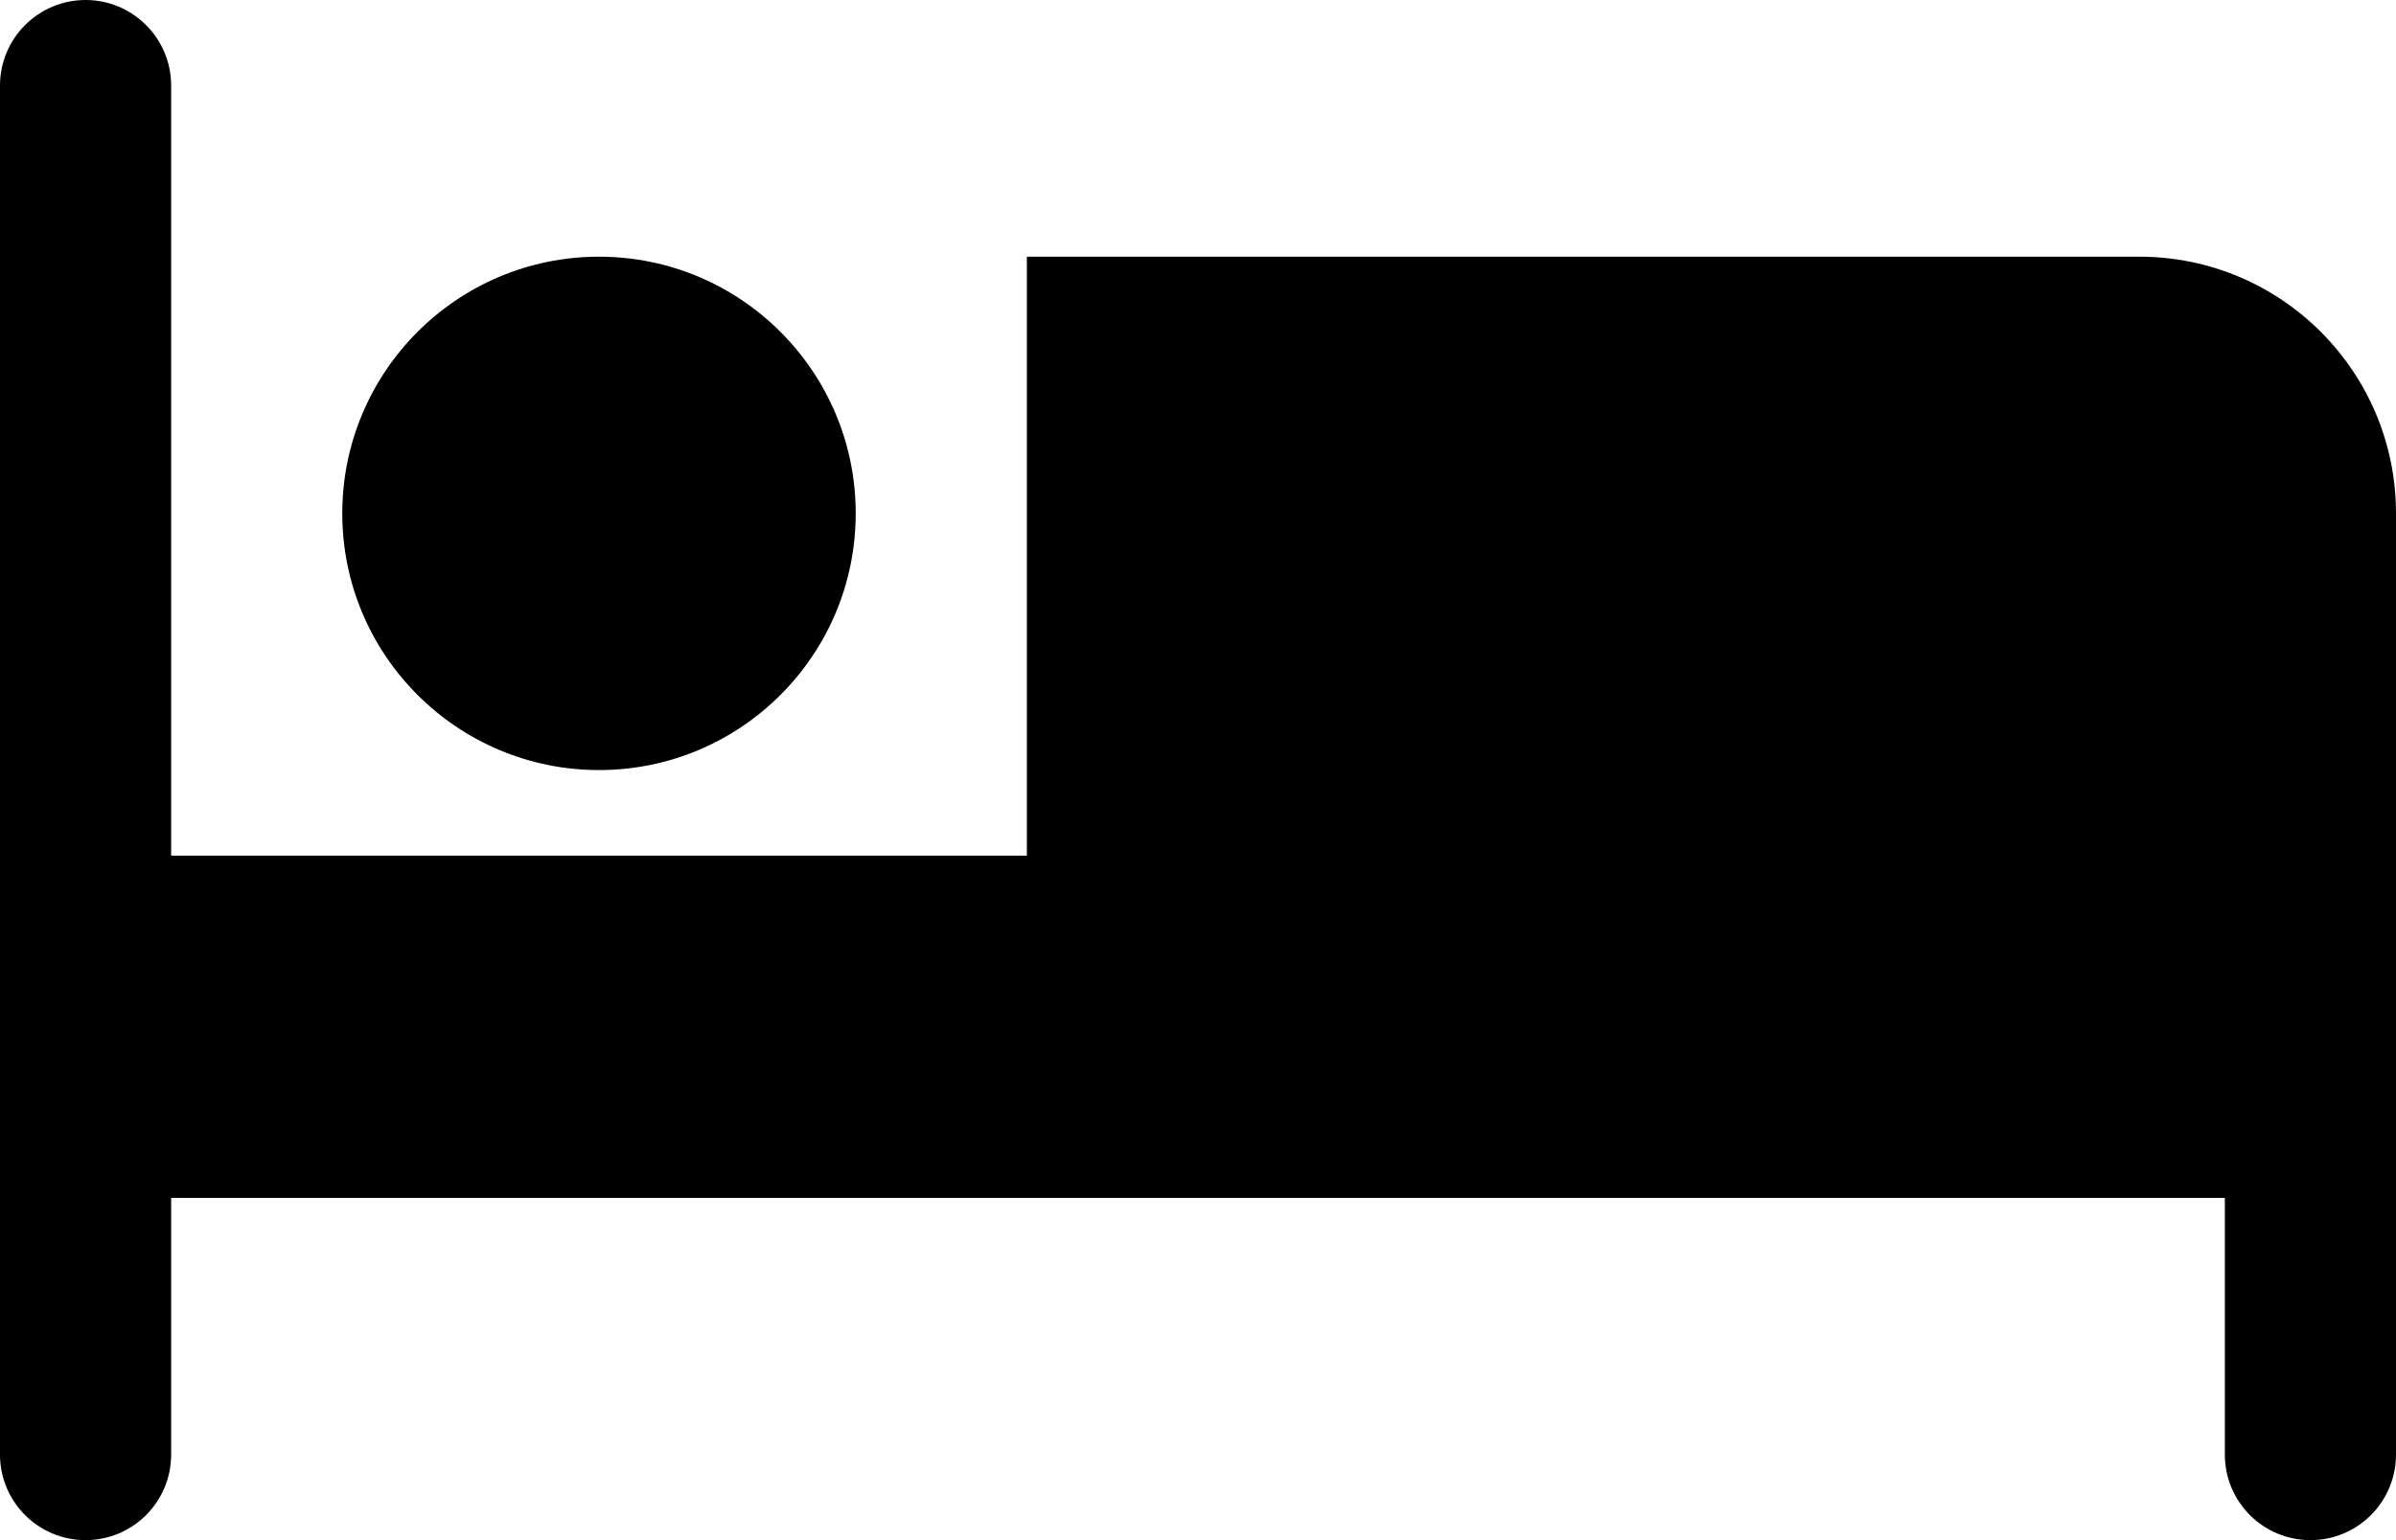
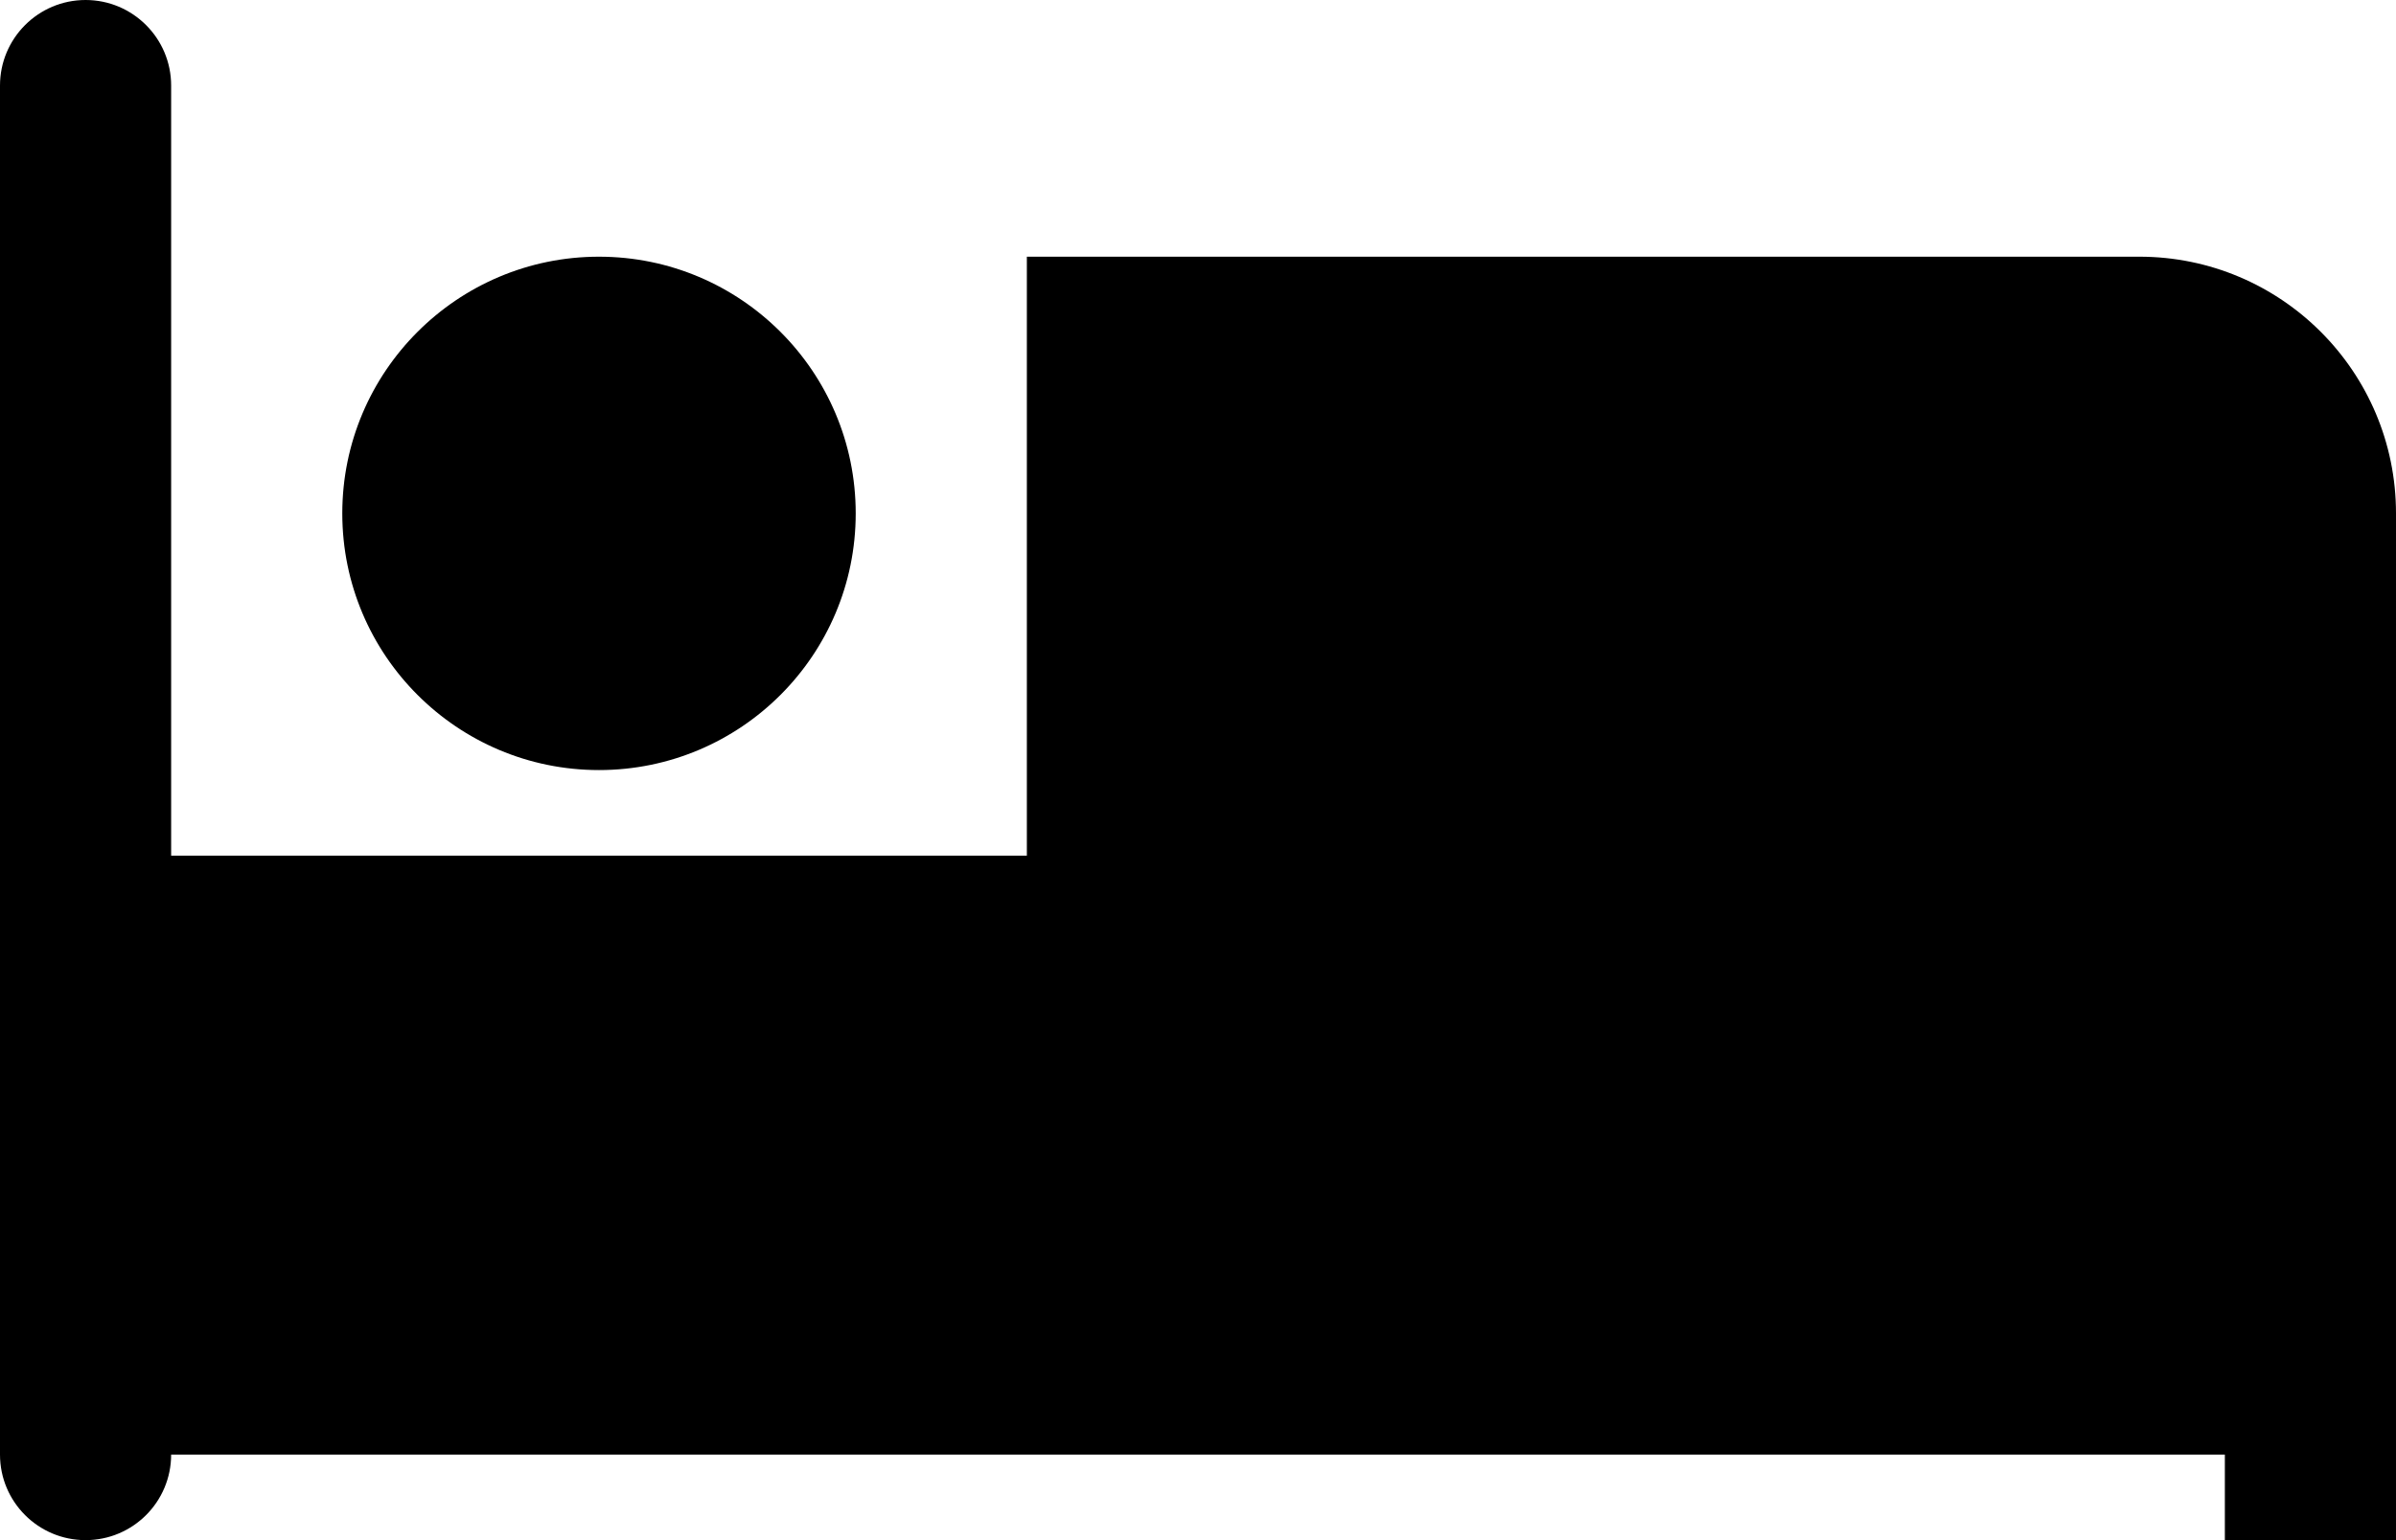
<svg xmlns="http://www.w3.org/2000/svg" version="1.1" id="Layer_1" x="0px" y="0px" width="28px" height="18px" viewBox="0 0 28 18" style="enable-background:new 0 0 28 18;" xml:space="preserve">
  <g id="_x36_58-bed.png">
    <g>
-       <path d="M7,9c1.656,0,3-1.343,3-3c0-1.656-1.344-3-3-3S4,4.344,4,6C4,7.657,5.344,9,7,9z M25,3H15h-3v3v3v1H2V1    c0-0.552-0.448-1-1-1S0,0.448,0,1v16c0,0.553,0.448,1,1,1s1-0.447,1-1v-3h24v3c0,0.553,0.448,1,1,1s1-0.447,1-1v-7V6    C28,4.343,26.657,3,25,3z" />
+       <path d="M7,9c1.656,0,3-1.343,3-3c0-1.656-1.344-3-3-3S4,4.344,4,6C4,7.657,5.344,9,7,9z M25,3H15h-3v3v3v1H2V1    c0-0.552-0.448-1-1-1S0,0.448,0,1v16c0,0.553,0.448,1,1,1s1-0.447,1-1h24v3c0,0.553,0.448,1,1,1s1-0.447,1-1v-7V6    C28,4.343,26.657,3,25,3z" />
    </g>
  </g>
  <g>
</g>
  <g>
</g>
  <g>
</g>
  <g>
</g>
  <g>
</g>
  <g>
</g>
  <g>
</g>
  <g>
</g>
  <g>
</g>
  <g>
</g>
  <g>
</g>
  <g>
</g>
  <g>
</g>
  <g>
</g>
  <g>
</g>
</svg>